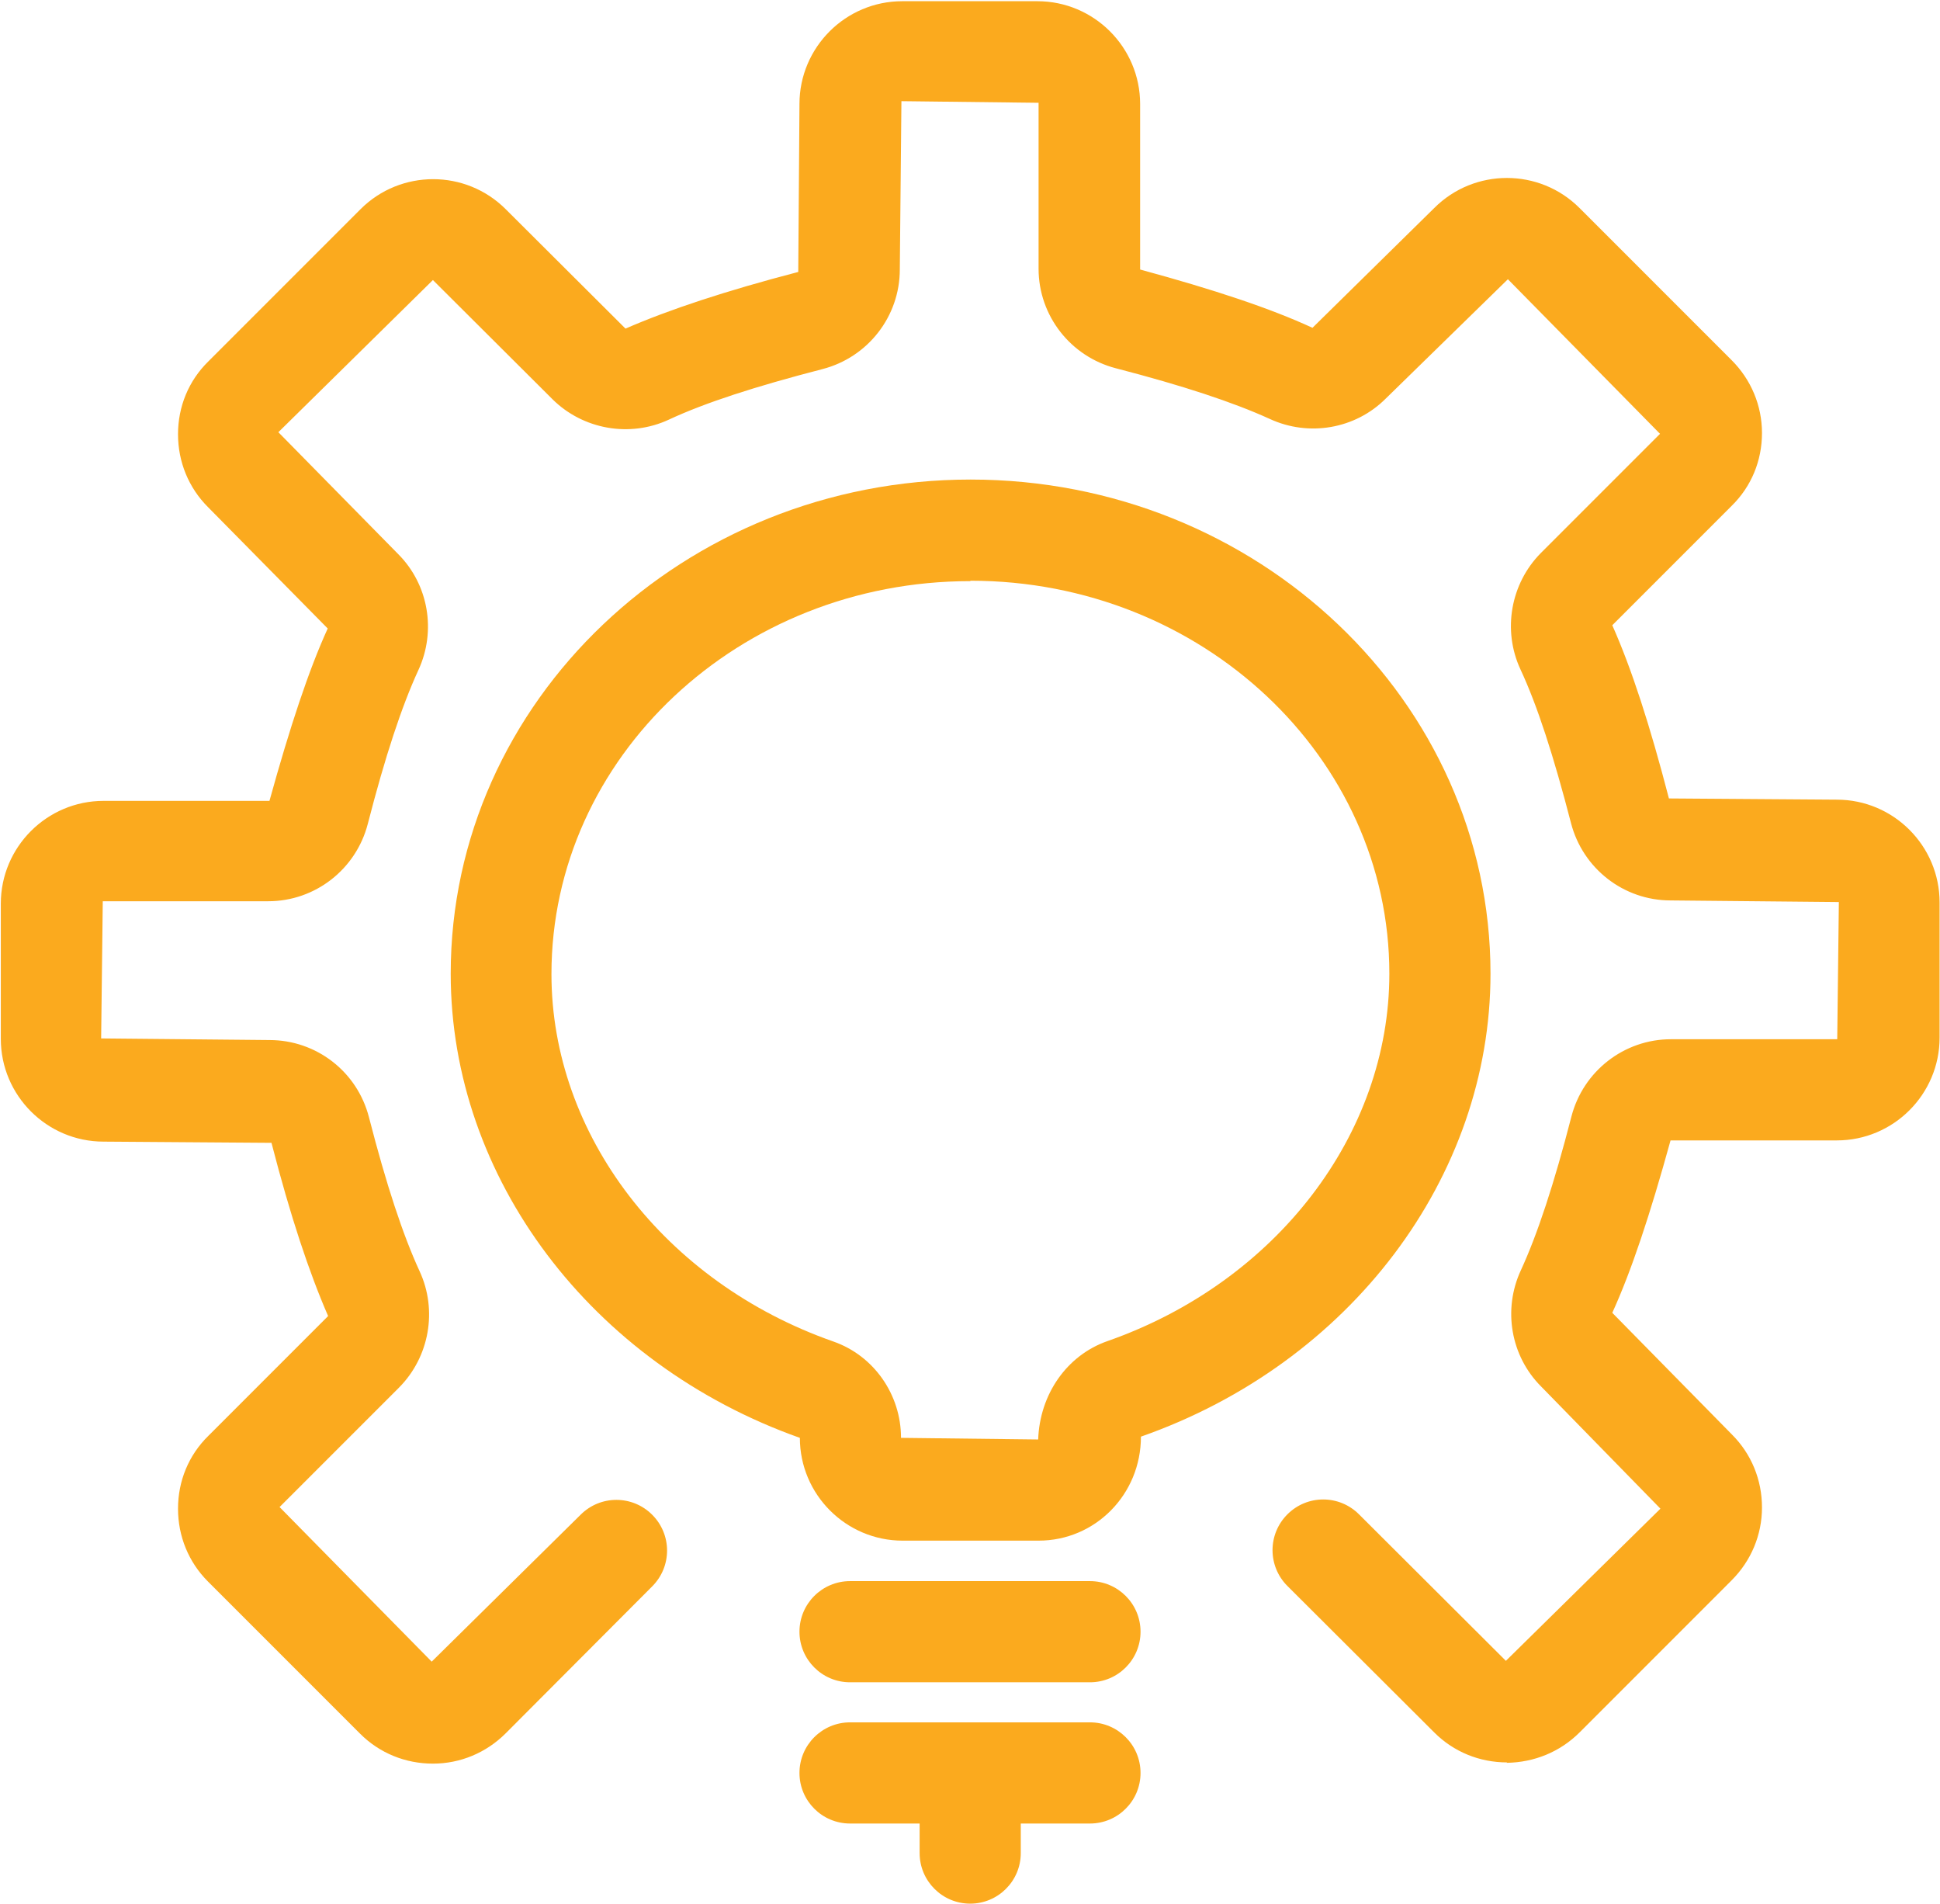
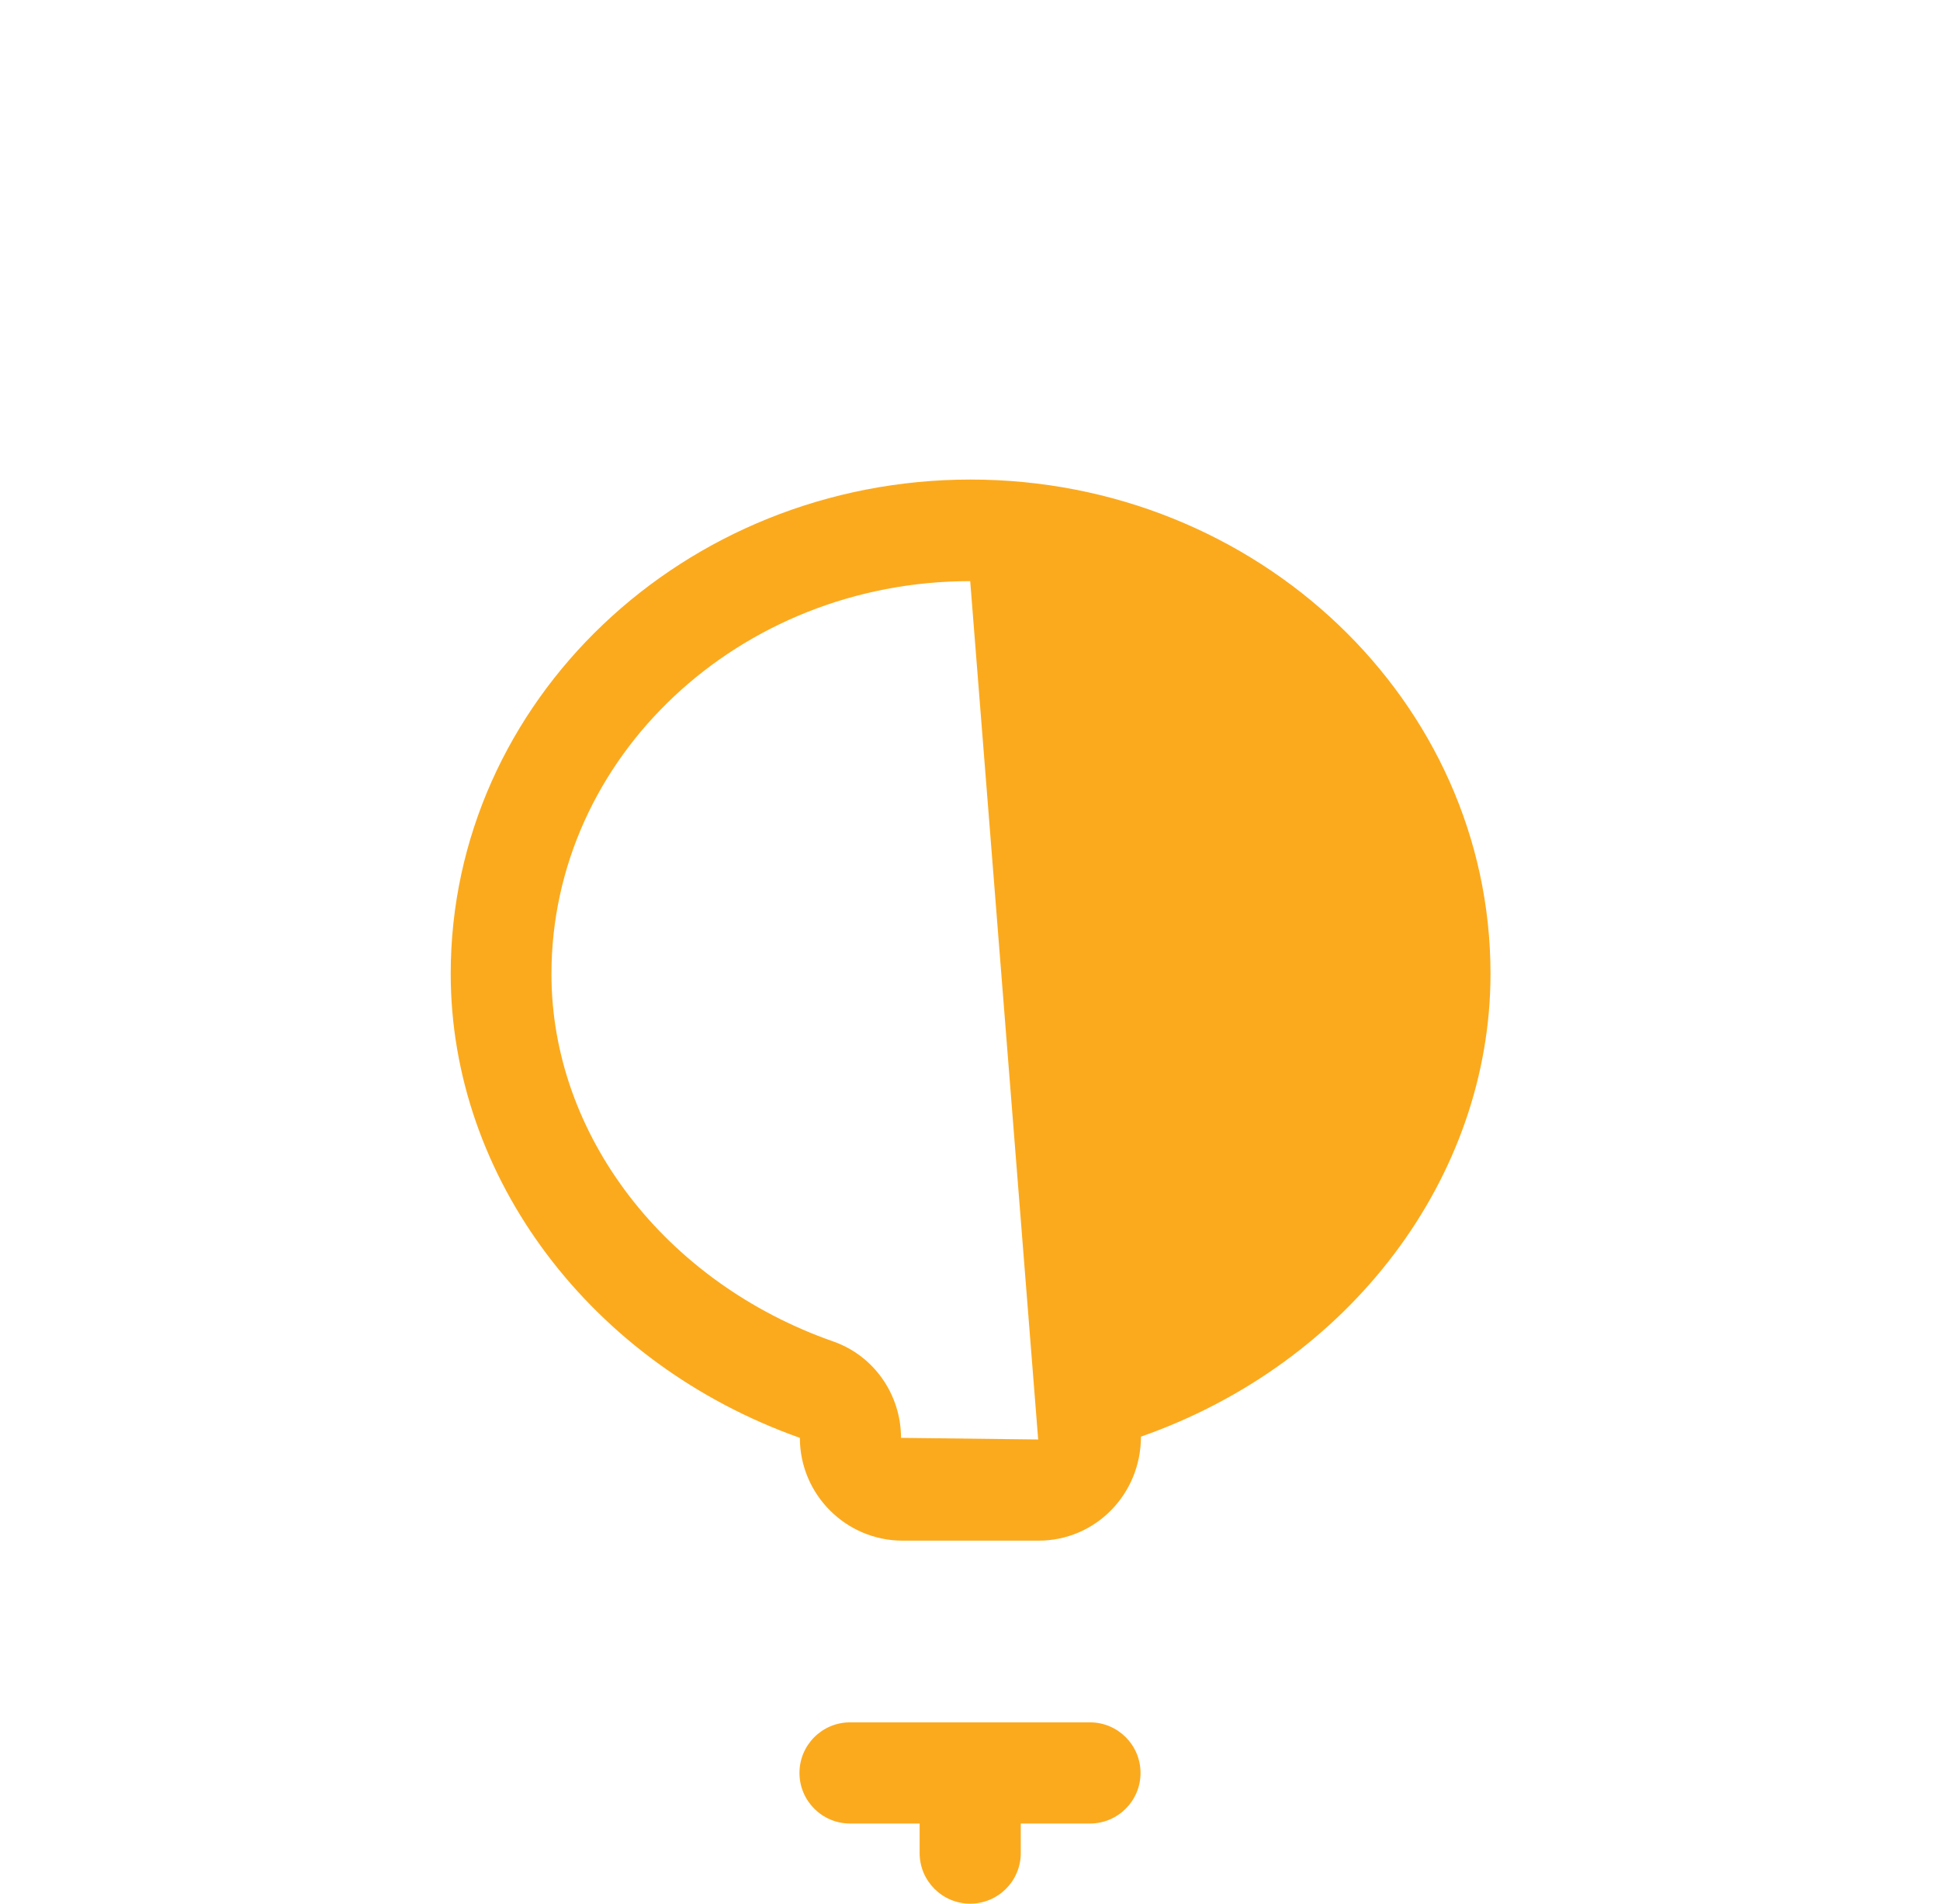
<svg xmlns="http://www.w3.org/2000/svg" width="47.95" height="47.04" viewBox="0 0 47.95 47.04">
  <g id="a" />
  <g id="b">
    <g id="c">
      <g>
-         <path d="M37.25,43.55c-.68,0-1.32-.26-1.8-.74l-3.63-3.62c-.49-.49-.49-1.28,0-1.77,.49-.49,1.28-.49,1.77,0l3.63,3.62,3.82-3.76-2.95-3.02c-.75-.75-.95-1.9-.5-2.87,.41-.89,.82-2.13,1.25-3.8,.29-1.12,1.3-1.91,2.46-1.91h4.11l.04-3.39-4.16-.04c-1.16,0-2.17-.79-2.46-1.91-.43-1.66-.83-2.9-1.25-3.8-.45-.97-.24-2.12,.5-2.87l2.95-2.95-3.76-3.82-3.02,2.95c-.75,.75-1.9,.95-2.87,.5-.9-.41-2.14-.82-3.8-1.25-1.12-.29-1.91-1.3-1.91-2.46V2.54l-3.39-.04-.04,4.16c0,1.16-.79,2.17-1.91,2.46-1.66,.43-2.9,.83-3.8,1.25-.97,.45-2.12,.24-2.87-.5l-2.96-2.95-3.82,3.76,2.96,3.01c.75,.75,.95,1.9,.5,2.87-.41,.89-.82,2.13-1.25,3.8-.29,1.12-1.3,1.91-2.46,1.91H2.54l-.04,3.39,4.16,.04c1.16,0,2.17,.78,2.46,1.91,.43,1.67,.84,2.91,1.25,3.8,.45,.97,.24,2.12-.5,2.87l-2.96,2.96,3.76,3.82,3.68-3.63c.49-.49,1.28-.49,1.77,0,.49,.49,.49,1.28,0,1.77l-3.62,3.63c-.48,.48-1.12,.75-1.8,.75h0c-.68,0-1.32-.26-1.8-.74l-3.76-3.76c-.48-.48-.74-1.12-.74-1.8s.26-1.32,.75-1.8l2.96-2.96c-.47-1.08-.93-2.46-1.4-4.28l-4.15-.03c-1.4,0-2.54-1.14-2.54-2.54v-3.34c0-1.4,1.14-2.54,2.54-2.54H6.66c.51-1.84,.97-3.23,1.44-4.26l-2.96-3c-.48-.48-.74-1.12-.74-1.8s.26-1.32,.75-1.8l3.76-3.76c.99-.99,2.6-.99,3.59,0l2.96,2.95c1.08-.47,2.47-.93,4.27-1.4l.03-4.15c0-1.4,1.14-2.54,2.54-2.54h3.34c1.4,0,2.54,1.14,2.54,2.54V6.66c1.84,.5,3.22,.96,4.26,1.44l3.01-2.96c.99-.99,2.6-.99,3.59,0l3.76,3.76c.48,.48,.75,1.12,.75,1.8s-.26,1.32-.75,1.8l-2.95,2.95c.48,1.08,.93,2.47,1.4,4.28l4.15,.03c1.4,0,2.54,1.14,2.54,2.54v3.34c0,1.4-1.14,2.54-2.54,2.54h-4.11c-.51,1.85-.97,3.23-1.44,4.26l2.96,3.01c.48,.48,.74,1.12,.74,1.8,0,.68-.27,1.32-.75,1.8l-3.76,3.76c-.48,.48-1.12,.74-1.8,.75h0Z" fill="#fbaa1e" />
-         <path d="M26.94,41.57h-5.93c-.69,0-1.25-.56-1.25-1.25s.56-1.25,1.25-1.25h5.93c.69,0,1.25,.56,1.25,1.25s-.56,1.25-1.25,1.25Z" fill="#fbaa1e" />
        <path d="M26.94,45.06h-5.93c-.69,0-1.25-.56-1.25-1.25s.56-1.25,1.25-1.25h5.93c.69,0,1.25,.56,1.25,1.25s-.56,1.25-1.25,1.25Z" fill="#fbaa1e" />
        <path d="M23.98,47.04c-.69,0-1.25-.56-1.25-1.25v-1.98c0-.69,.56-1.25,1.25-1.25s1.25,.56,1.25,1.25v1.98c0,.69-.56,1.25-1.25,1.25Z" fill="#fbaa1e" />
-         <path d="M25.65,38.07h-3.34c-1.4,0-2.54-1.14-2.54-2.54-5.16-1.83-8.63-6.43-8.63-11.47,0-6.73,5.76-12.21,12.85-12.21s12.85,5.48,12.85,12.21c0,5.03-3.47,9.63-8.64,11.44,0,1.43-1.13,2.57-2.53,2.57Zm-1.67-23.71c-5.71,0-10.35,4.35-10.35,9.71,0,3.97,2.8,7.62,6.97,9.08,1,.35,1.67,1.31,1.67,2.38l3.39,.04c.04-1.12,.71-2.08,1.71-2.43,4.17-1.46,6.97-5.11,6.97-9.08,0-5.35-4.64-9.71-10.35-9.71Z" fill="#fbaa1e" />
+         <path d="M25.65,38.07h-3.34c-1.4,0-2.54-1.14-2.54-2.54-5.16-1.83-8.63-6.43-8.63-11.47,0-6.73,5.76-12.21,12.85-12.21s12.85,5.48,12.85,12.21c0,5.03-3.47,9.63-8.64,11.44,0,1.43-1.13,2.57-2.53,2.57Zm-1.67-23.71c-5.71,0-10.35,4.35-10.35,9.71,0,3.97,2.8,7.62,6.97,9.08,1,.35,1.67,1.31,1.67,2.38l3.39,.04Z" fill="#fbaa1e" />
      </g>
    </g>
  </g>
</svg>